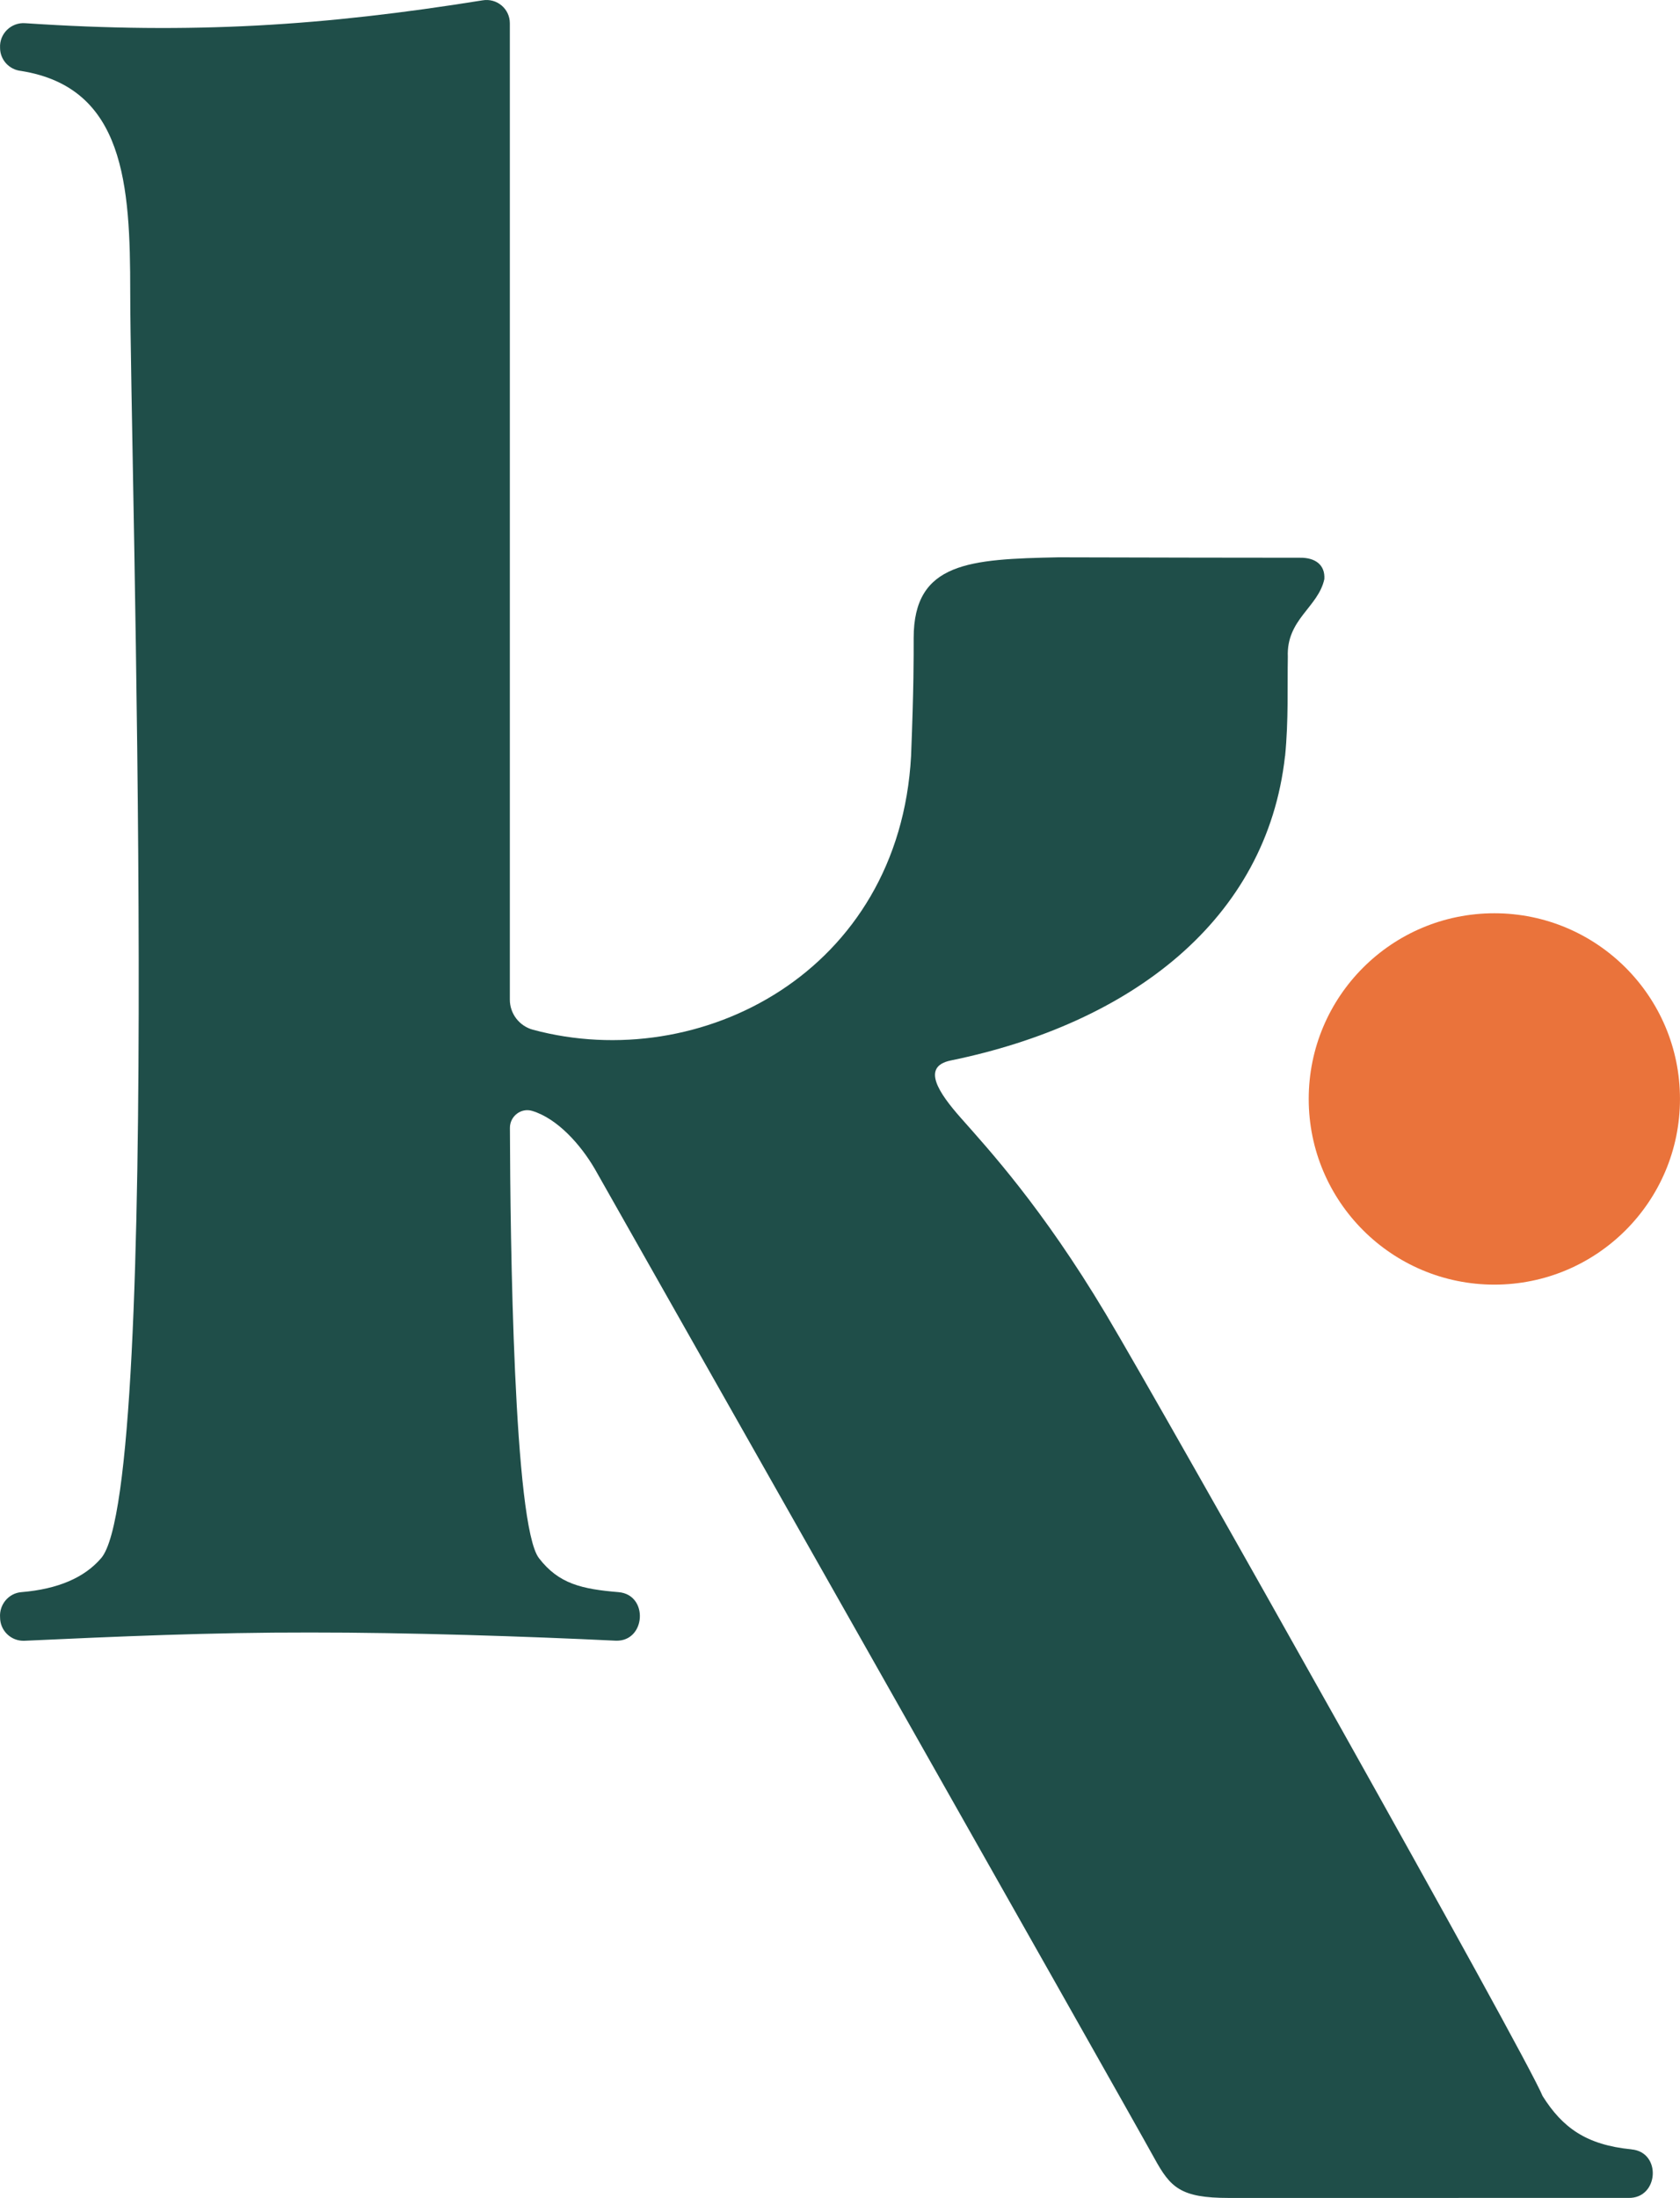
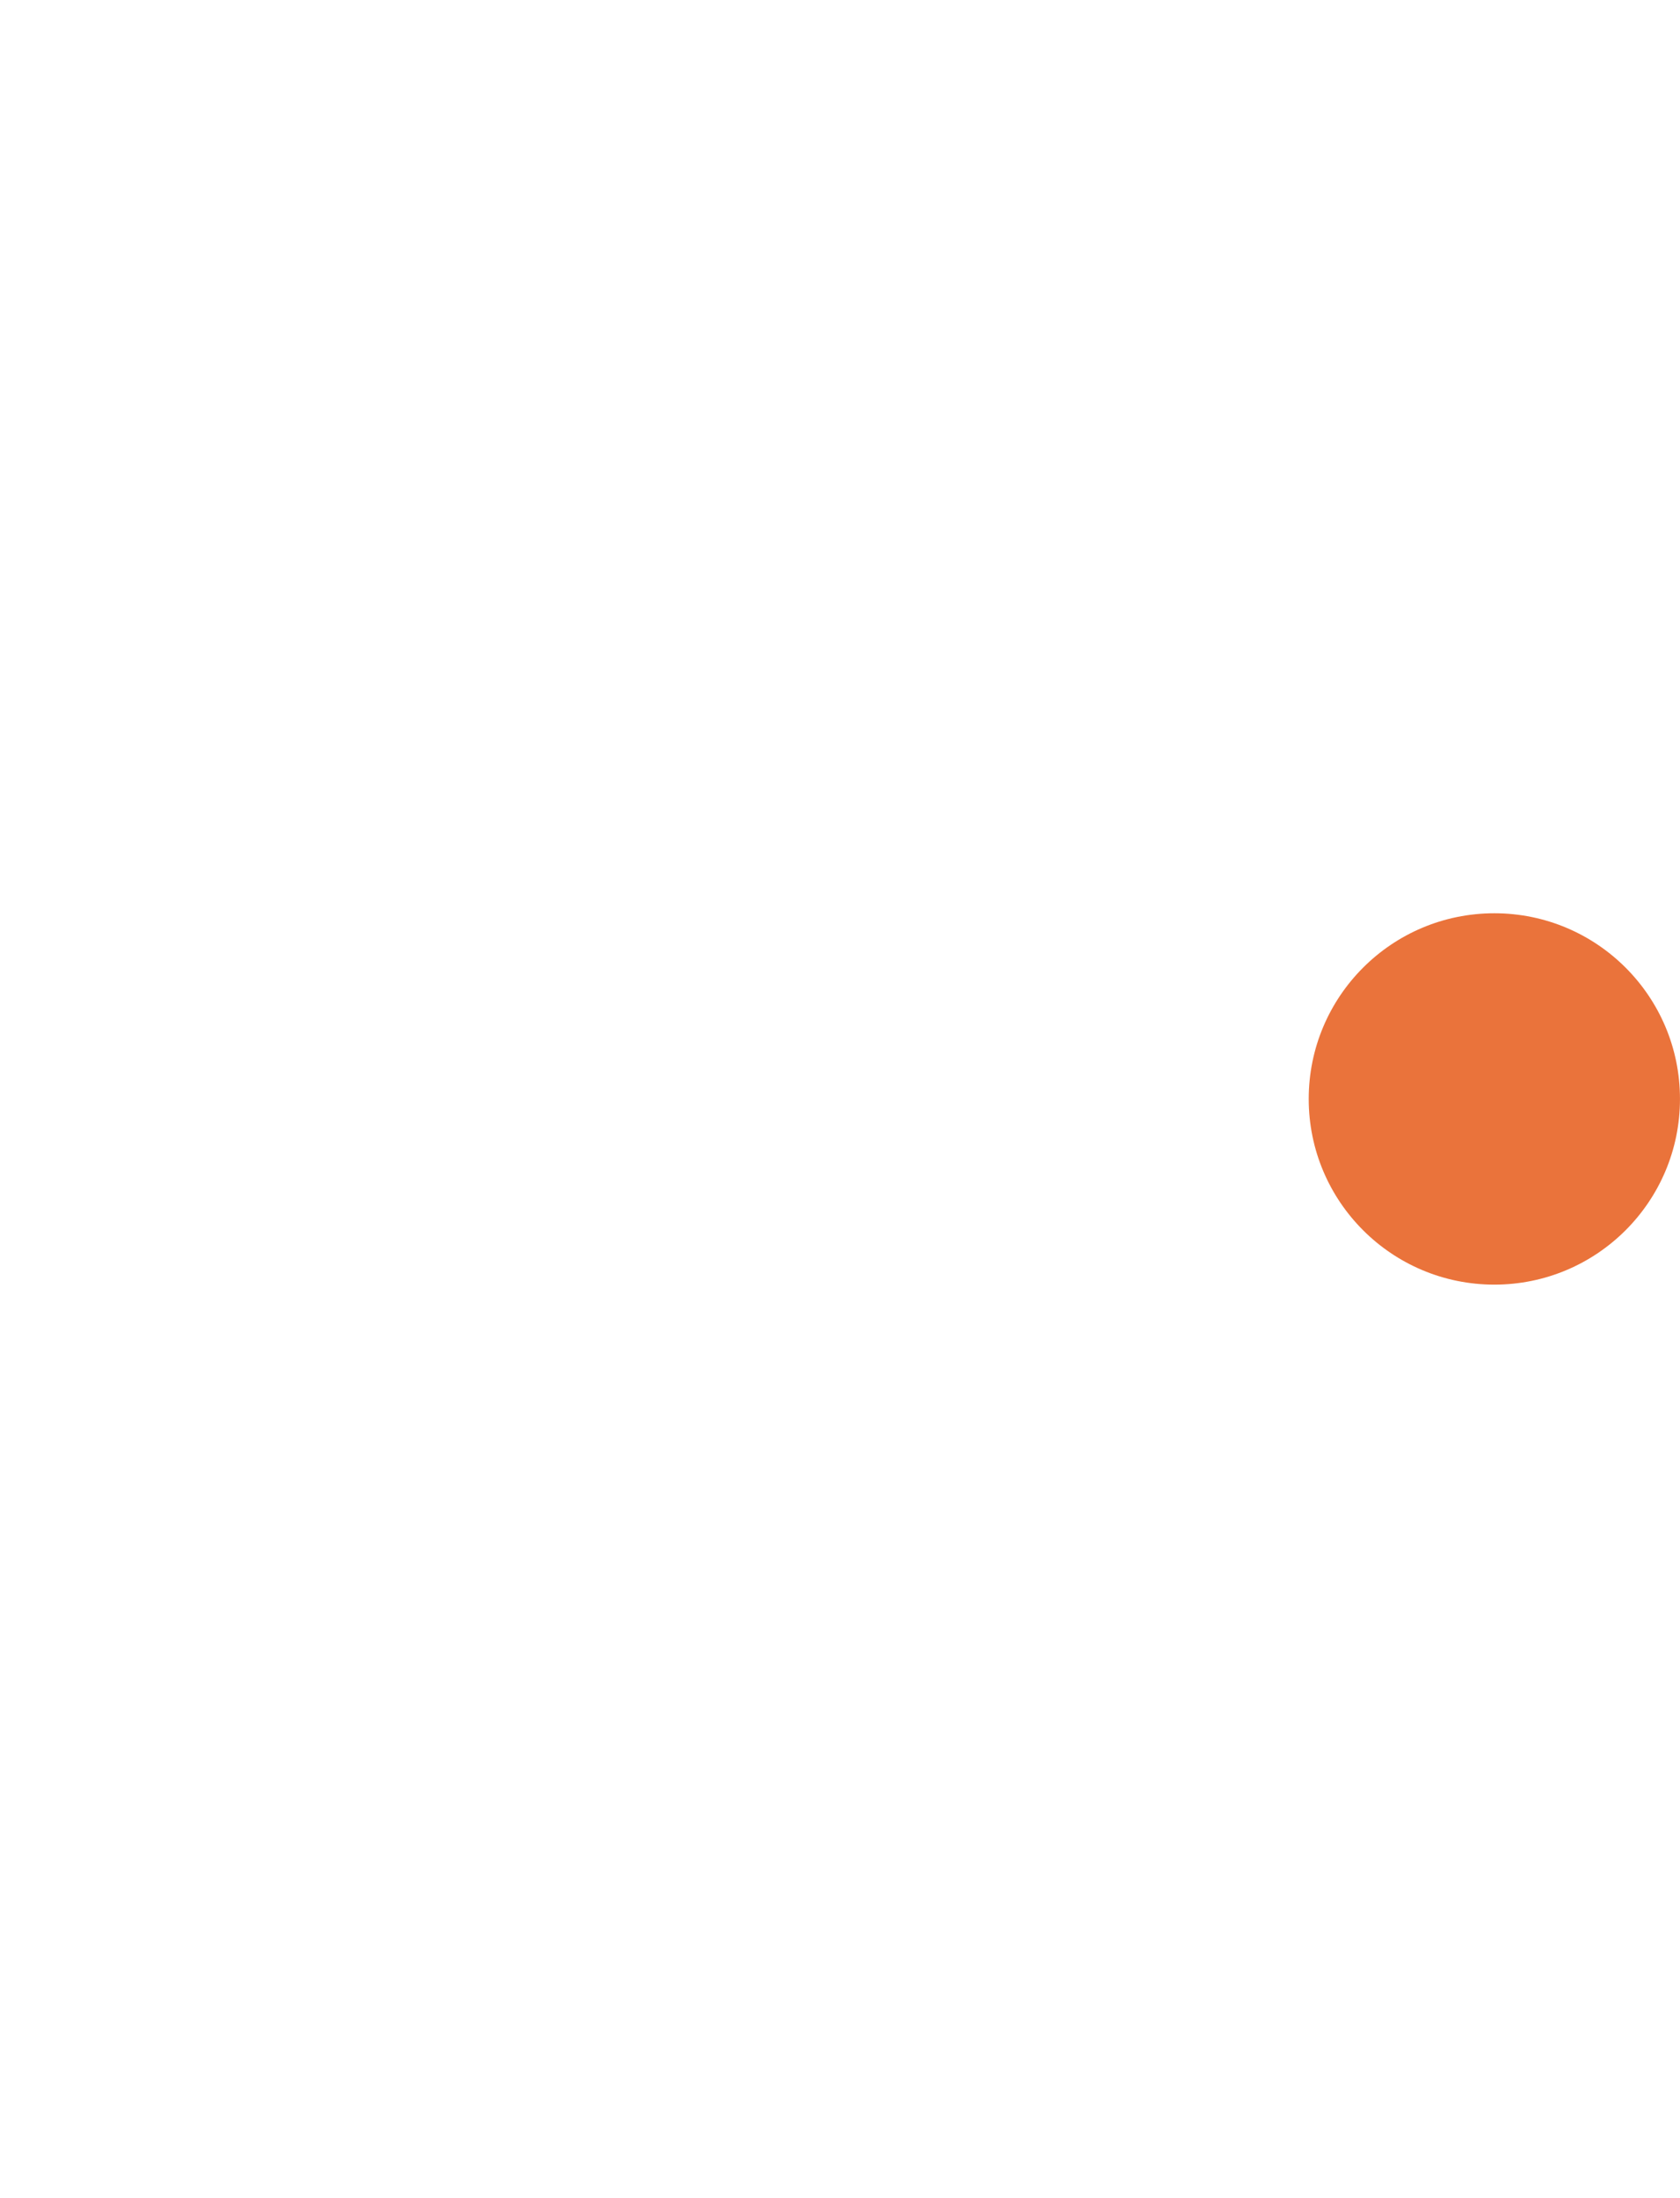
<svg xmlns="http://www.w3.org/2000/svg" id="Ebene_1" data-name="Ebene 1" viewBox="0 0 829.09 1084.4">
  <defs>
    <style>      .cls-1 {        fill: #1f4e49;      }      .cls-2 {        fill: #ea733b;      }    </style>
  </defs>
-   <path class="cls-1" d="M805.17,1060.45c-22.49-2.19-34.16-10.83-43.91-26.34-7.94-19.8-187.22-338.44-215.57-385.88-31.45-52.62-57.9-81.26-71.52-96.68-10.85-12.28-19.73-25.3-4.96-28.33,89.03-18.27,155.99-69.35,164.95-150.18h.04c1.75-17.87,1.07-34.6,1.35-48.93-.8-18.57,14.99-24.42,18.02-38.39.45-6.99-4.44-10.64-12.01-10.54-9.84.03-87.75-.11-119.22-.21-43.76.91-71.44,2.32-71.44,39.82,0,9.66.08,23.86-1.28,58.25-5.81,106.59-104.08,157.16-186.55,135.03-6.75-1.81-11.46-7.9-11.46-14.88V11.49c0-7.17-6.41-12.52-13.48-11.32C159.92,12.72,95.02,16.97,12.54,11.45,5.55,10.89-.36,16.6.03,23.6c0,5.87,4.47,10.76,10.31,11.39,51.18,8.13,53.93,56.19,53.93,109.1,0,82.16,15.93,589.33-14.33,624.65-8.21,9.58-21.2,15.28-39.34,16.79-6.36.48-11.03,6.17-10.56,12.47,0,6.56,5.45,11.79,12,11.52,45.47-2.09,92.26-4.16,140.95-4.07,48.03-.05,106.99,1.91,150.87,4.03,14.89.55,16.36-22.63,1.45-23.94-18.16-1.51-29.57-4.07-39.34-16.79-12.47-16.24-14.15-157.34-14.32-212.28-.02-5.75,5.5-10.04,11-8.37,12.46,3.78,23.92,16.64,30.93,28.69,0,0,261.62,461.68,276.15,488.13,7.9,14.38,12.89,19.5,36.64,19.5,31.09,0,189.16,0,197.36-.01,14.88.25,16.38-22.55,1.45-23.94Z" />
  <circle class="cls-2" cx="737.47" cy="542.2" r="91.61" />
</svg>